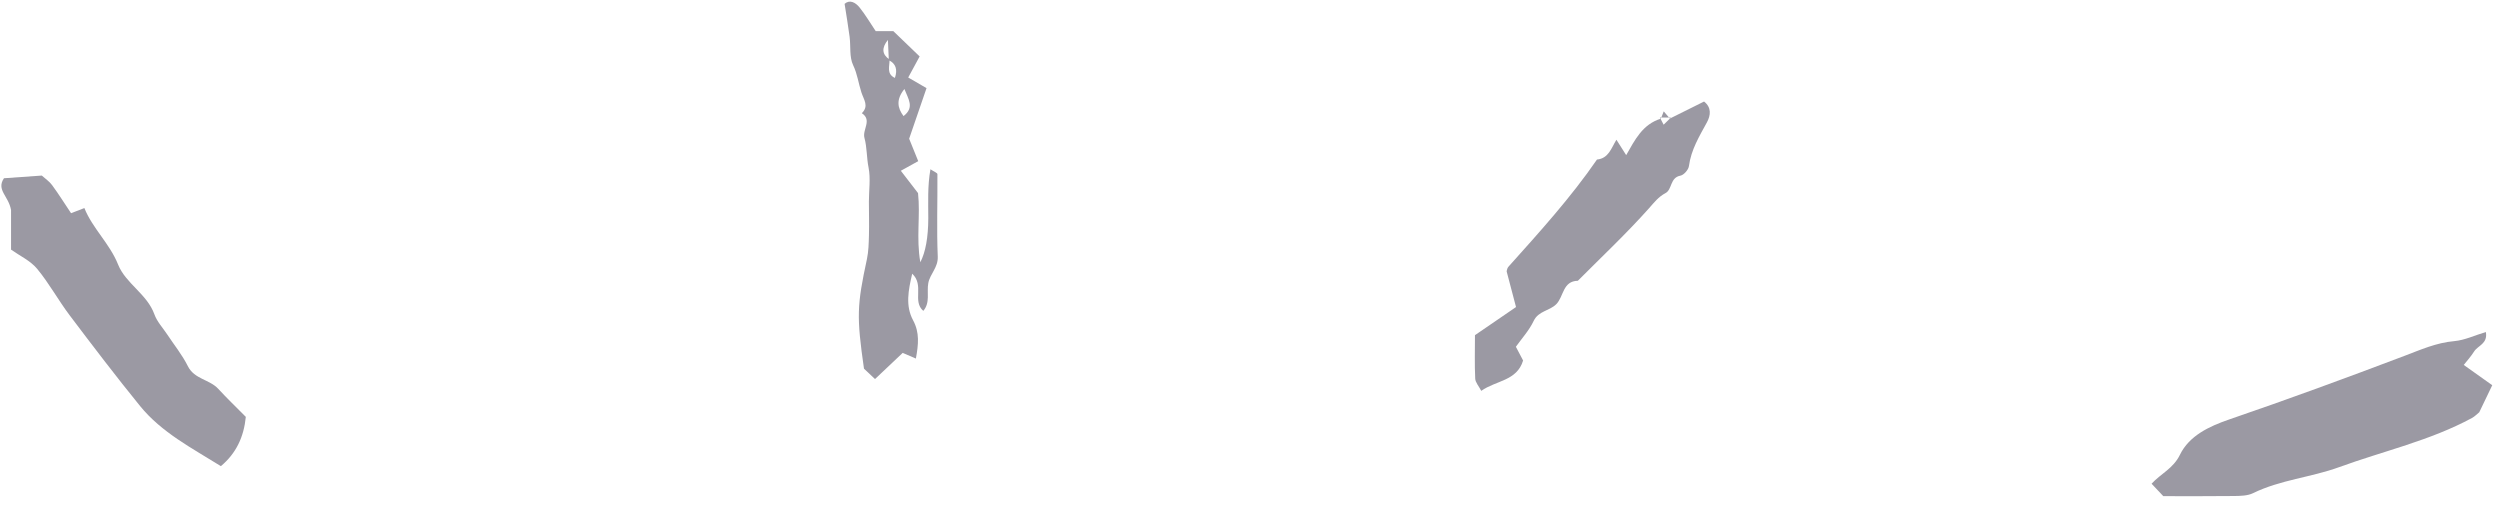
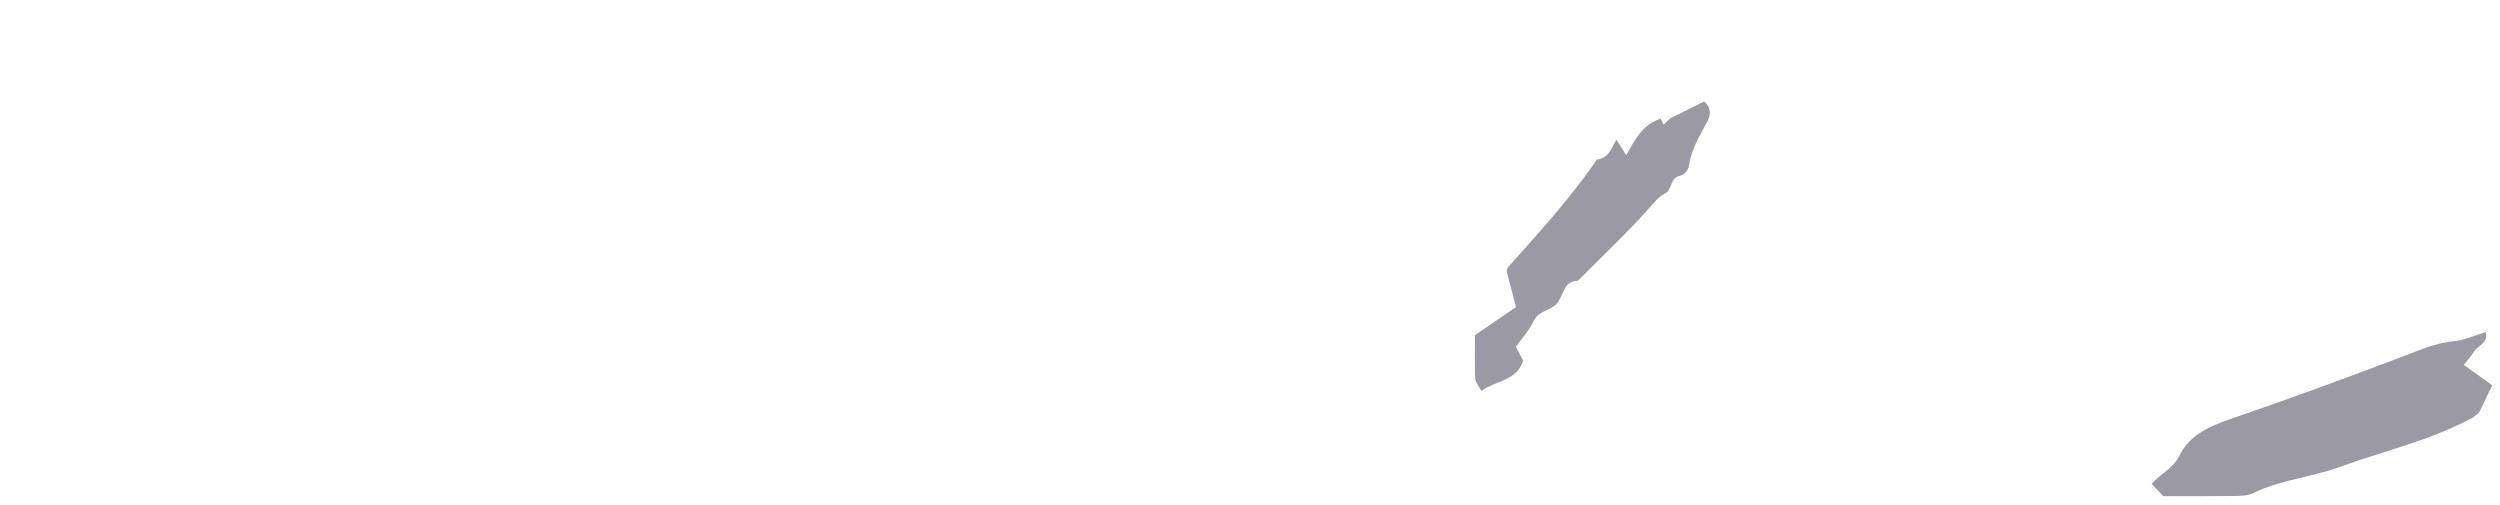
<svg xmlns="http://www.w3.org/2000/svg" width="203" height="41" viewBox="0 0 203 41" fill="none">
  <path d="M200.059 29.635C200.852 30.199 201.574 30.712 202.371 31.279C201.982 32.092 201.649 32.785 201.316 33.475C201.122 33.633 200.943 33.822 200.725 33.94C197.323 35.782 193.545 36.617 189.945 37.93C187.649 38.766 185.171 38.959 182.951 40.043C182.511 40.26 181.94 40.268 181.428 40.276C179.466 40.299 177.507 40.288 175.66 40.288C175.255 39.858 174.986 39.574 174.708 39.278C175.457 38.458 176.464 38.052 177.012 36.925C177.761 35.387 179.375 34.618 181.036 34.051C185.794 32.423 190.512 30.688 195.218 28.906C196.53 28.409 197.827 27.826 199.282 27.7C200.135 27.625 200.955 27.227 201.851 26.959C202.022 27.913 201.205 28.055 200.904 28.532C200.638 28.953 200.297 29.328 200.055 29.635H200.059Z" fill="#9B99A3" />
-   <path d="M0.897 20.272V17.052C0.695 15.904 -0.32 15.431 0.322 14.473C1.325 14.402 2.344 14.331 3.395 14.256C3.676 14.509 4.009 14.729 4.231 15.033C4.759 15.751 5.234 16.511 5.77 17.312C6.194 17.15 6.523 17.02 6.852 16.894C7.51 18.546 8.906 19.772 9.588 21.479C10.202 23.024 11.943 23.868 12.538 25.527C12.748 26.115 13.216 26.612 13.572 27.148C14.139 28.007 14.802 28.823 15.257 29.738C15.789 30.798 17.014 30.806 17.72 31.571C18.425 32.336 19.179 33.061 19.96 33.85C19.801 35.474 19.179 36.814 17.934 37.851C15.579 36.381 13.12 35.119 11.372 32.967C9.413 30.558 7.53 28.086 5.659 25.606C4.731 24.376 3.989 23.004 3.01 21.822C2.463 21.163 1.599 20.769 0.901 20.272H0.897Z" fill="#9B99A3" />
-   <path d="M74.972 25.244C74.06 24.451 75.075 23.17 74.072 22.224C73.755 23.568 73.509 24.83 74.14 26.001C74.687 27.018 74.576 27.976 74.37 29.115C73.989 28.949 73.676 28.815 73.299 28.654C72.582 29.332 71.824 30.049 71.051 30.779C70.706 30.455 70.421 30.187 70.155 29.935C69.548 25.689 69.584 24.806 70.393 21.045C70.528 20.414 70.54 19.756 70.559 19.109C70.583 18.195 70.555 17.276 70.555 16.358C70.555 15.439 70.702 14.493 70.528 13.61C70.365 12.802 70.405 11.97 70.195 11.205C70.004 10.519 70.841 9.758 69.981 9.191C70.575 8.603 70.139 8.106 69.945 7.499C69.707 6.774 69.624 6.021 69.275 5.292C68.958 4.629 69.088 3.762 68.989 2.993C68.878 2.13 68.728 1.27 68.581 0.313C68.985 -0.05 69.457 0.182 69.798 0.608C70.278 1.207 70.671 1.878 71.107 2.528H72.538C73.137 3.104 73.87 3.809 74.675 4.582C74.386 5.114 74.148 5.556 73.747 6.293C74.187 6.549 74.75 6.876 75.234 7.156C74.699 8.718 74.263 9.991 73.823 11.264C74.056 11.844 74.294 12.423 74.56 13.086C74.076 13.354 73.652 13.586 73.148 13.866C73.62 14.477 74.084 15.08 74.544 15.68C74.746 17.493 74.382 19.326 74.731 21.297C75.156 20.472 75.371 19.28 75.377 17.722C75.377 16.425 75.309 15.128 75.551 13.744C75.825 13.929 76.118 14.036 76.118 14.142C76.134 16.373 76.051 18.609 76.146 20.836C76.182 21.727 75.516 22.24 75.377 22.989C75.238 23.738 75.555 24.57 74.968 25.248L74.972 25.244ZM72.173 4.89C72.149 4.413 72.13 3.936 72.098 3.242C71.572 3.891 71.615 4.422 72.229 4.834C72.252 5.367 71.951 5.993 72.665 6.328C72.9 5.64 72.735 5.159 72.169 4.886L72.173 4.89ZM73.438 7.227C72.748 8.083 72.871 8.761 73.367 9.427C74.278 8.721 73.755 8.055 73.438 7.227Z" fill="#9B99A3" />
  <path d="M135.59 9.628C136.514 9.171 137.438 8.71 138.37 8.244C138.984 8.729 138.913 9.36 138.604 9.932C137.985 11.067 137.315 12.163 137.141 13.488C137.101 13.783 136.728 14.213 136.447 14.264C135.594 14.426 135.789 15.384 135.245 15.676C134.663 15.983 134.326 16.433 133.901 16.91C132.074 18.96 130.063 20.848 128.121 22.799C126.888 22.819 126.979 24.077 126.376 24.692C125.829 25.252 124.929 25.232 124.536 26.056C124.168 26.832 123.557 27.499 123.089 28.157C123.311 28.579 123.486 28.914 123.676 29.273C123.169 30.944 121.479 30.885 120.278 31.737C120.08 31.354 119.798 31.051 119.787 30.739C119.731 29.572 119.767 28.405 119.767 27.215C120.916 26.426 121.951 25.717 123.101 24.932C122.855 23.994 122.633 23.158 122.348 22.07C122.332 22.121 122.34 21.822 122.491 21.652C125.004 18.849 127.534 16.062 129.675 12.955C130.622 12.861 130.829 12.037 131.253 11.347C131.526 11.781 131.784 12.187 132.046 12.597C132.744 11.379 133.366 10.089 134.873 9.632L134.782 9.537C134.885 9.735 134.984 9.928 135.087 10.125C135.285 9.932 135.483 9.735 135.686 9.541L135.602 9.628H135.59Z" fill="#9B99A3" />
-   <path d="M134.865 9.632L135.095 9.041C135.261 9.238 135.428 9.431 135.594 9.628L135.678 9.541C135.376 9.541 135.075 9.541 134.778 9.541L134.869 9.636L134.865 9.632Z" fill="#9B99A3" />
</svg>